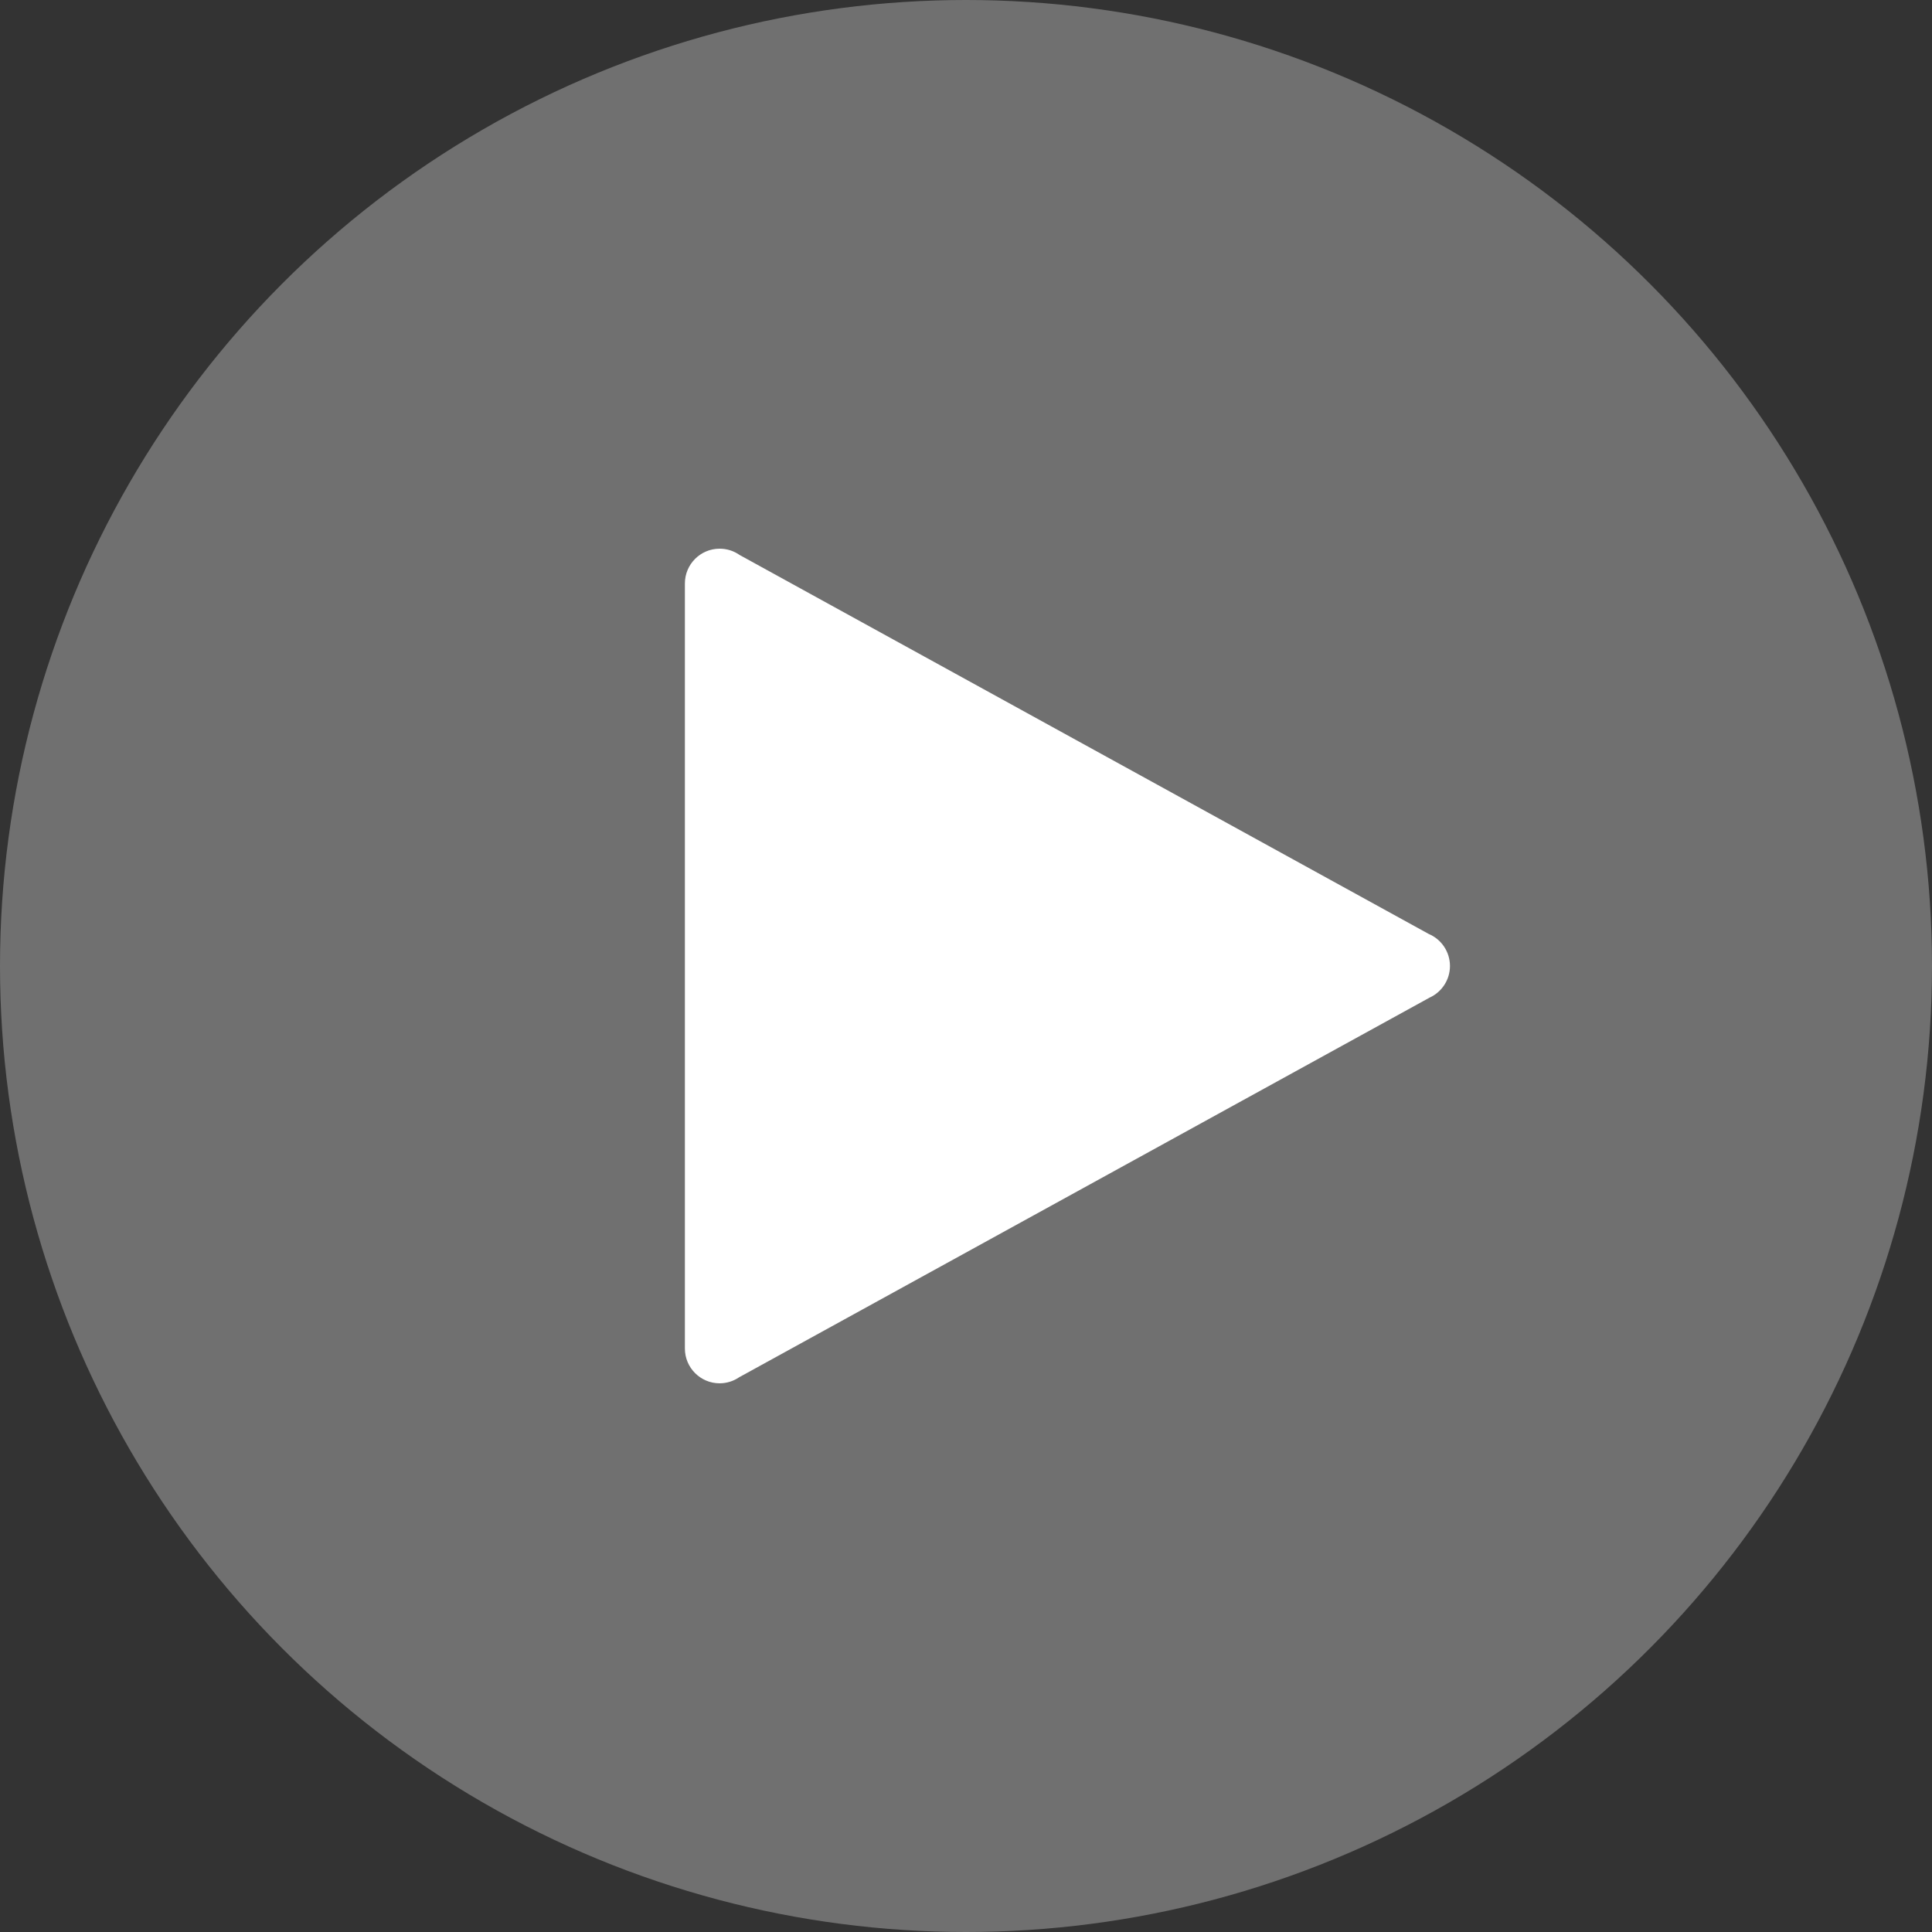
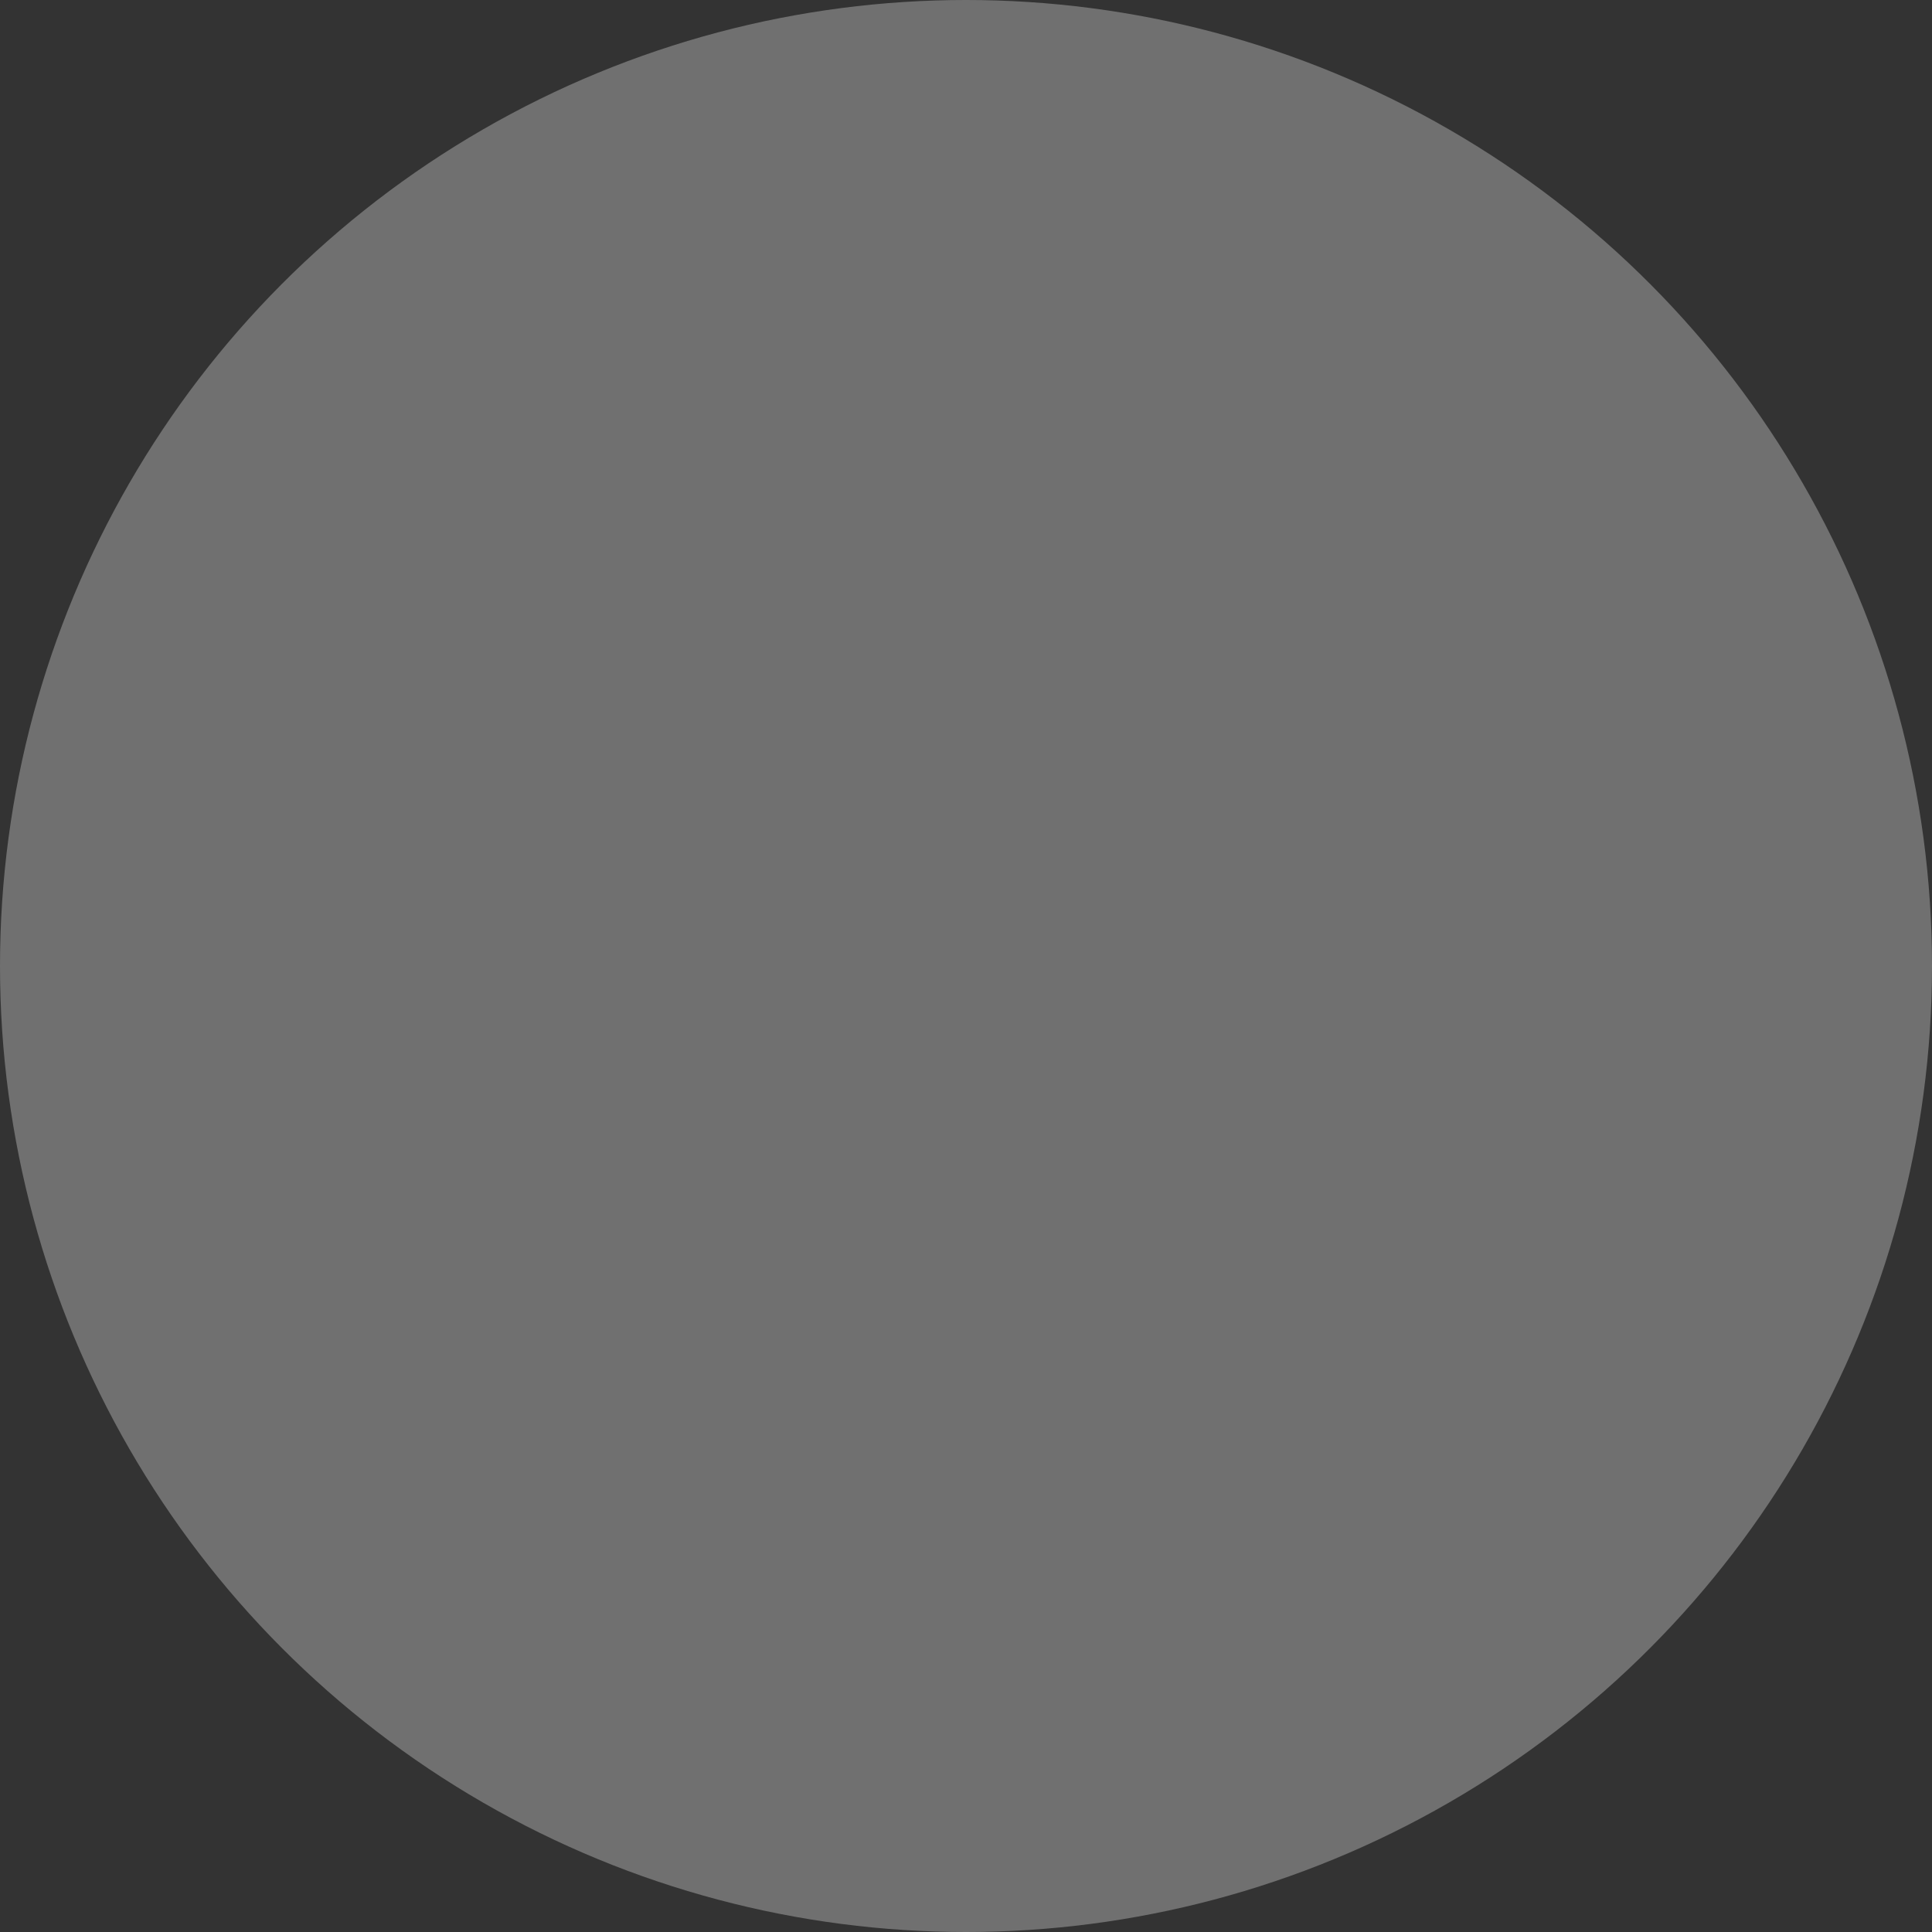
<svg xmlns="http://www.w3.org/2000/svg" width="150px" height="150px" viewBox="0 0 150 150" version="1.1">
  <rect x="0" y="0" width="150" height="150" fill="#333333" stroke="none" />
  <title>EC3A43E4-BA43-4D0D-8370-36AF6ED596A7</title>
  <g id="🖼-03-Template" stroke="none" stroke-width="1" fill="none" fill-rule="evenodd">
    <g id="homepage" transform="translate(-725, -333)" fill="#FFFFFF">
      <g id="Video" transform="translate(0, 108)">
        <g id="play" transform="translate(725, 225)">
          <circle id="Oval" opacity="0.3" cx="75" cy="75" r="75" />
-           <path d="M55.875,42.6 C54.384,42.6 53.175,43.809 53.175,45.3 C53.175,45.304 53.175,45.307 53.175,45.311 L53.175,75 L53.175,104.689 C53.175,104.693 53.175,104.696 53.175,104.7 C53.175,106.191 54.384,107.4 55.875,107.4 C56.437,107.398 56.985,107.221 57.441,106.894 L57.446,106.899 L110.998,77.452 C111.958,77.013 112.574,76.055 112.575,75 C112.575,73.914 111.925,72.933 110.924,72.511 L57.446,43.101 L57.441,43.101 C56.984,42.775 56.436,42.6 55.875,42.6 Z" id="Path" fill-rule="nonzero" />
        </g>
      </g>
    </g>
  </g>
</svg>